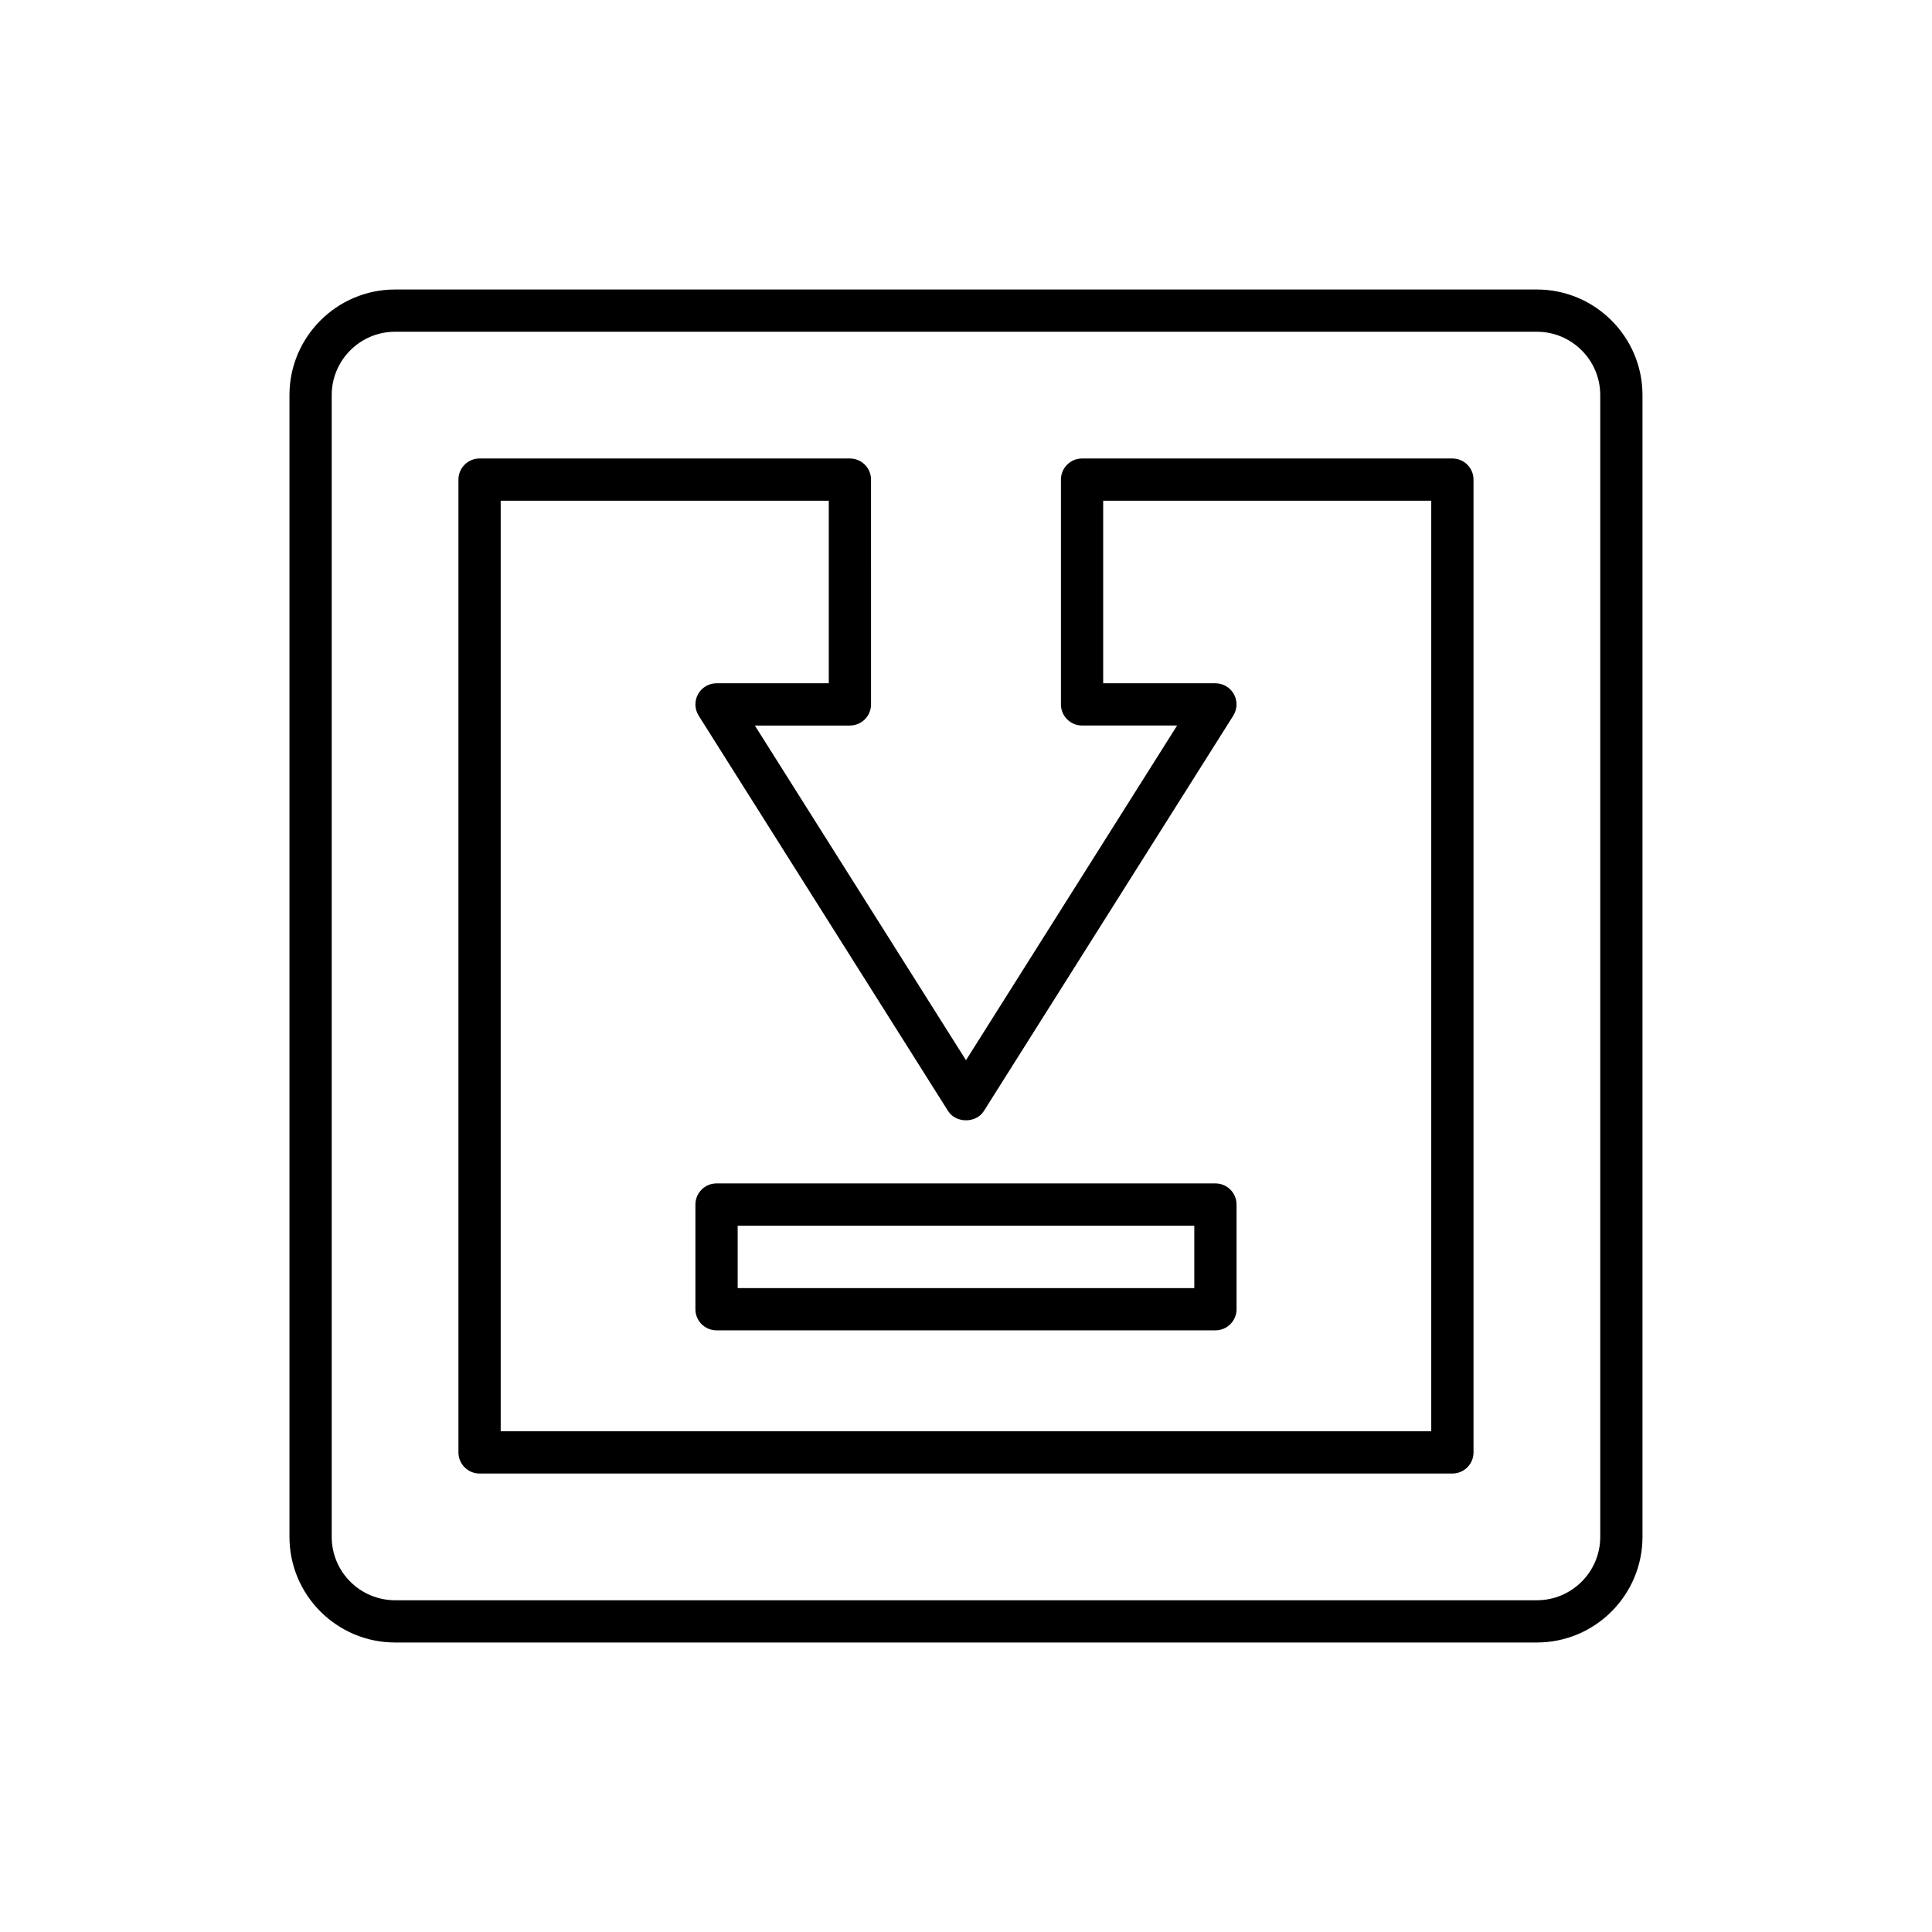
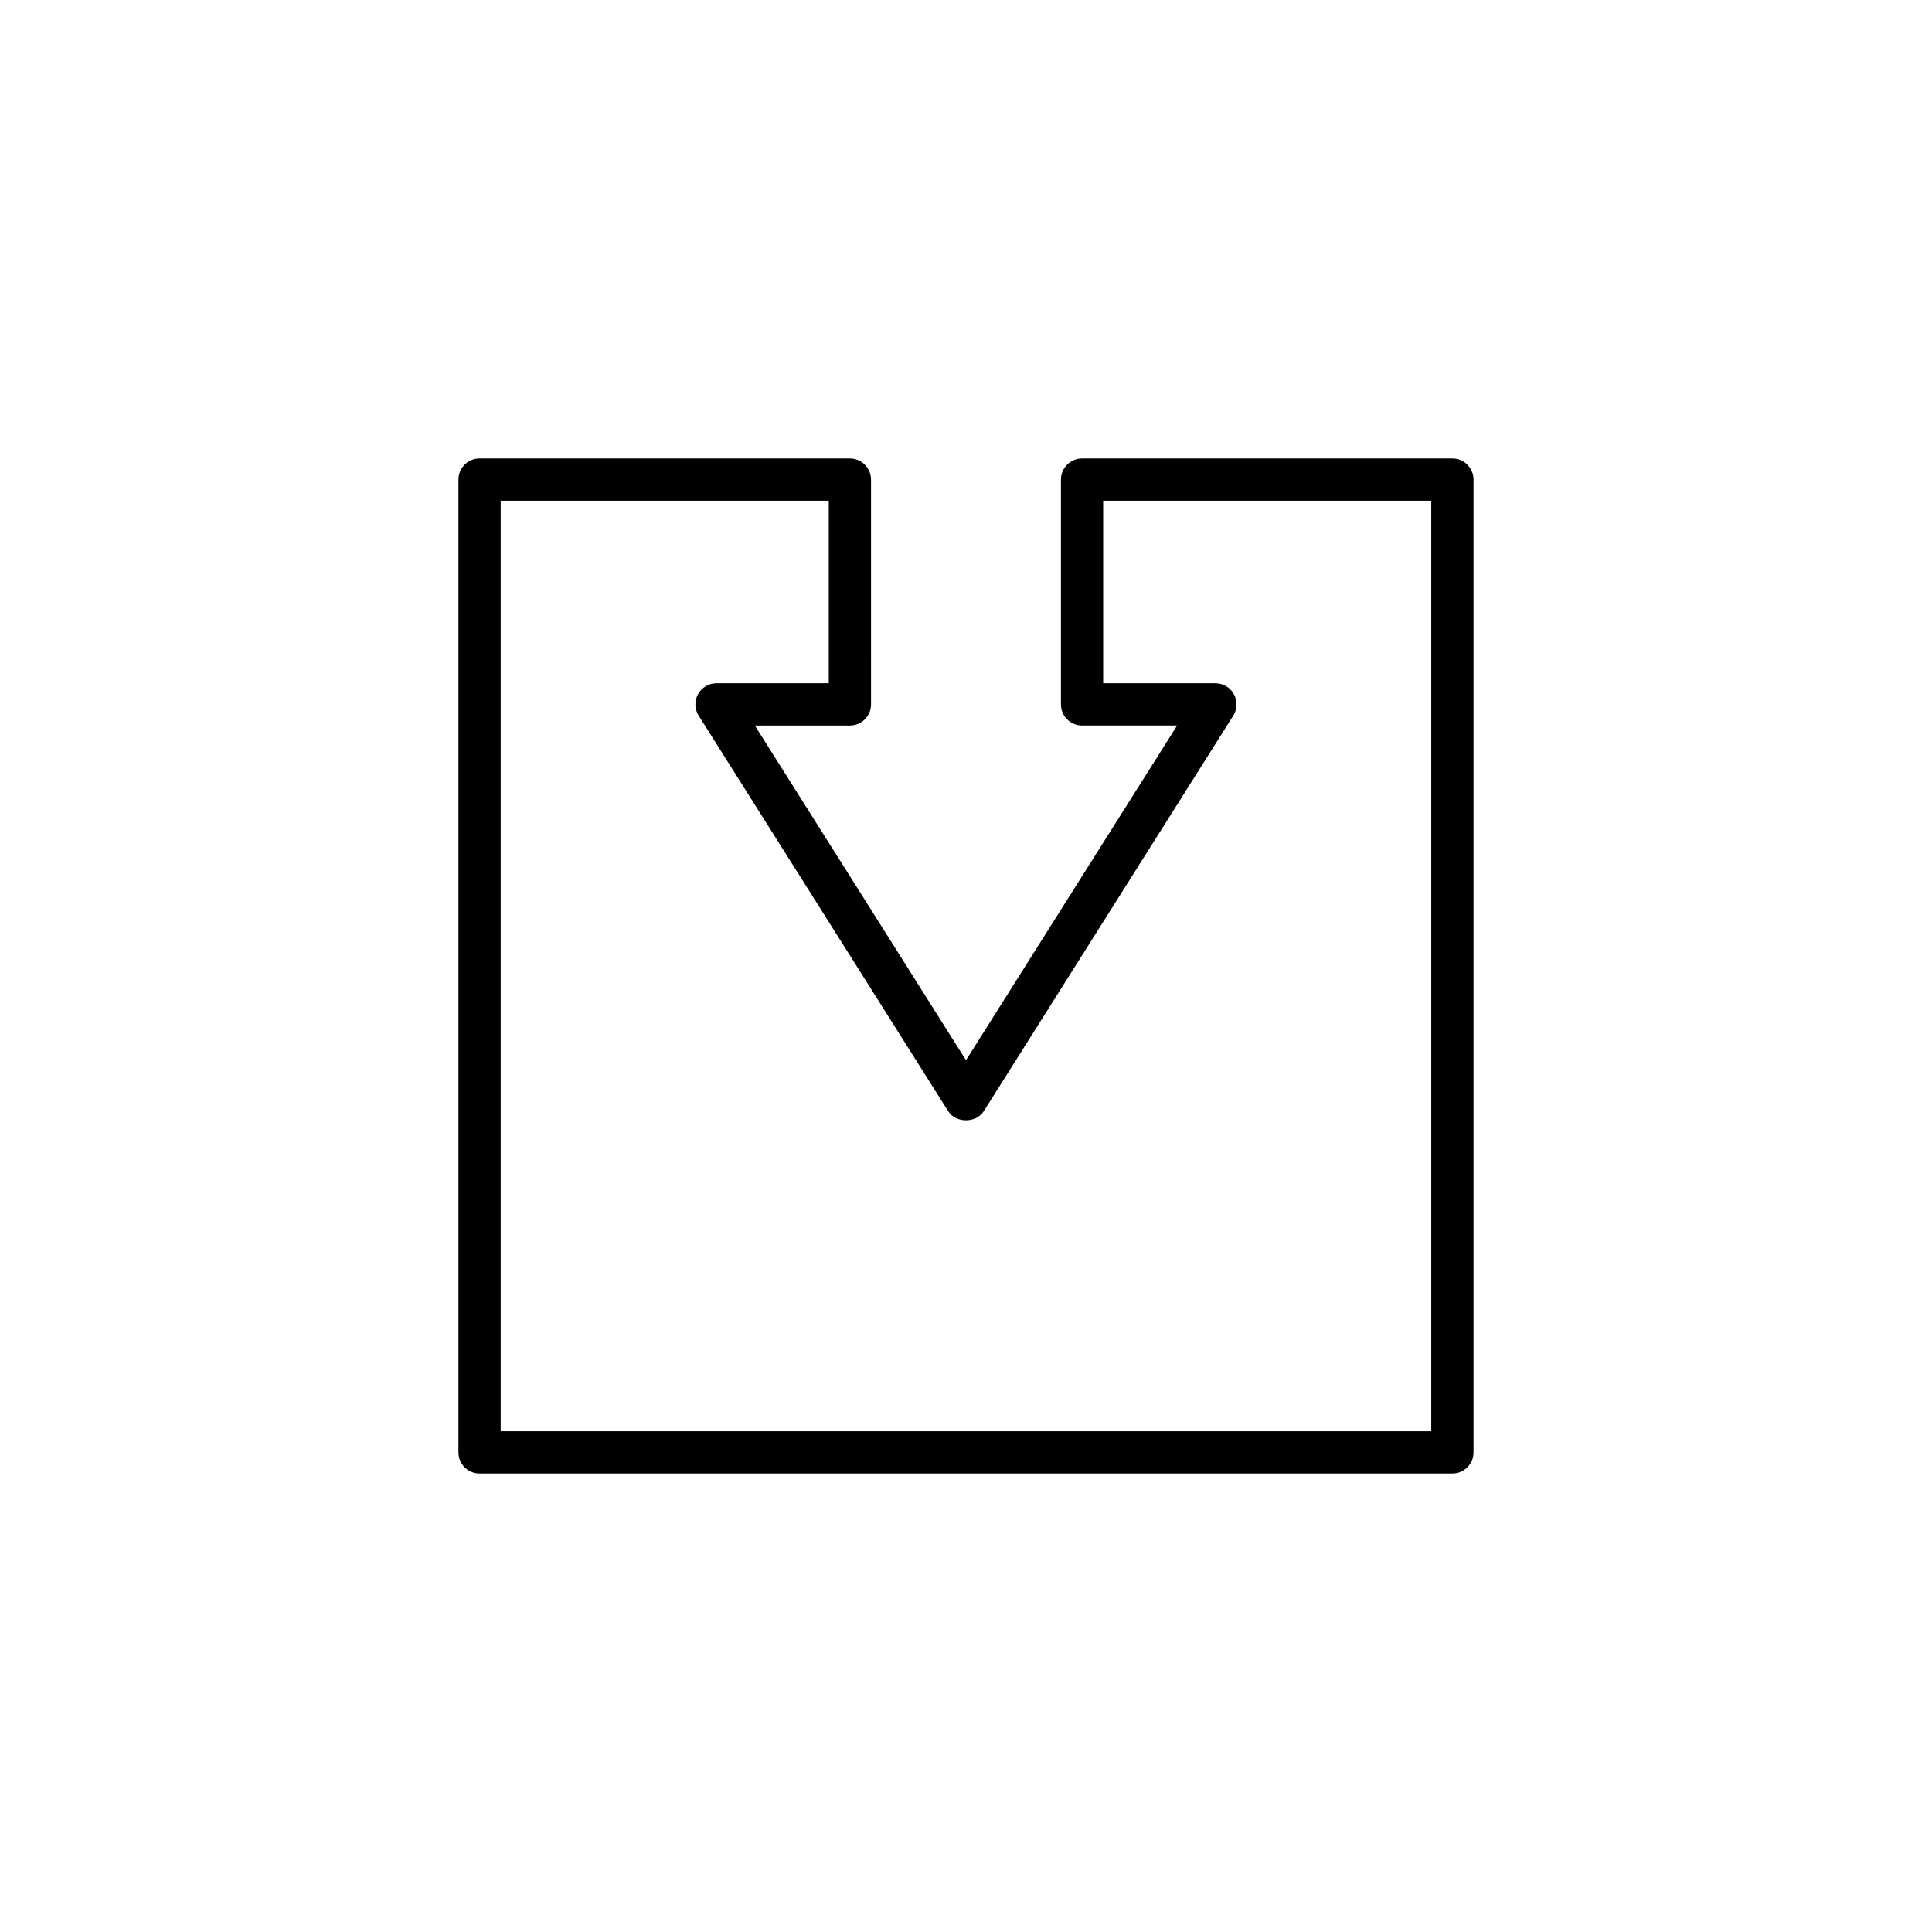
<svg xmlns="http://www.w3.org/2000/svg" fill="#000000" width="800px" height="800px" version="1.1" viewBox="144 144 512 512">
  <g>
-     <path d="m220.71 551.29c0 15.434 12.559 27.988 27.988 27.988h302.59c15.434 0 27.988-12.559 27.988-27.988v-302.58c0-15.434-12.559-27.988-27.988-27.988h-302.59c-15.434 0-27.988 12.559-27.988 27.988zm11.195-302.58c0-9.262 7.531-16.793 16.793-16.793h302.59c9.262 0 16.793 7.531 16.793 16.793v302.58c0 9.262-7.531 16.793-16.793 16.793h-302.59c-9.262 0-16.793-7.531-16.793-16.793z" />
    <path d="m271.09 534.5h257.81c3.09 0 5.598-2.504 5.598-5.598v-257.8c0-3.094-2.508-5.598-5.598-5.598h-98.141c-3.09 0-5.598 2.504-5.598 5.598v59.57c0 3.094 2.508 5.598 5.598 5.598h25.191l-55.953 88.699-55.953-88.695h25.191c3.09 0 5.598-2.504 5.598-5.598l-0.004-59.574c0-3.094-2.508-5.598-5.598-5.598h-98.141c-3.09 0-5.598 2.504-5.598 5.598v257.8c0 3.098 2.508 5.602 5.598 5.602zm5.598-257.8h86.945v48.375h-29.742c-2.039 0-3.918 1.109-4.902 2.891-0.988 1.789-0.922 3.969 0.168 5.691l66.102 104.79c2.051 3.258 7.418 3.258 9.469 0l66.102-104.79c1.086-1.723 1.152-3.902 0.168-5.691-0.984-1.781-2.863-2.891-4.902-2.891h-29.742v-48.375h86.945v246.6h-246.61z" />
-     <path d="m466.1 457.62h-132.21c-3.09 0-5.598 2.504-5.598 5.598v27.738c0 3.094 2.508 5.598 5.598 5.598h132.21c3.09 0 5.598-2.504 5.598-5.598v-27.738c0-3.094-2.508-5.598-5.598-5.598zm-5.598 27.738h-121.01v-16.543h121.01z" />
  </g>
</svg>